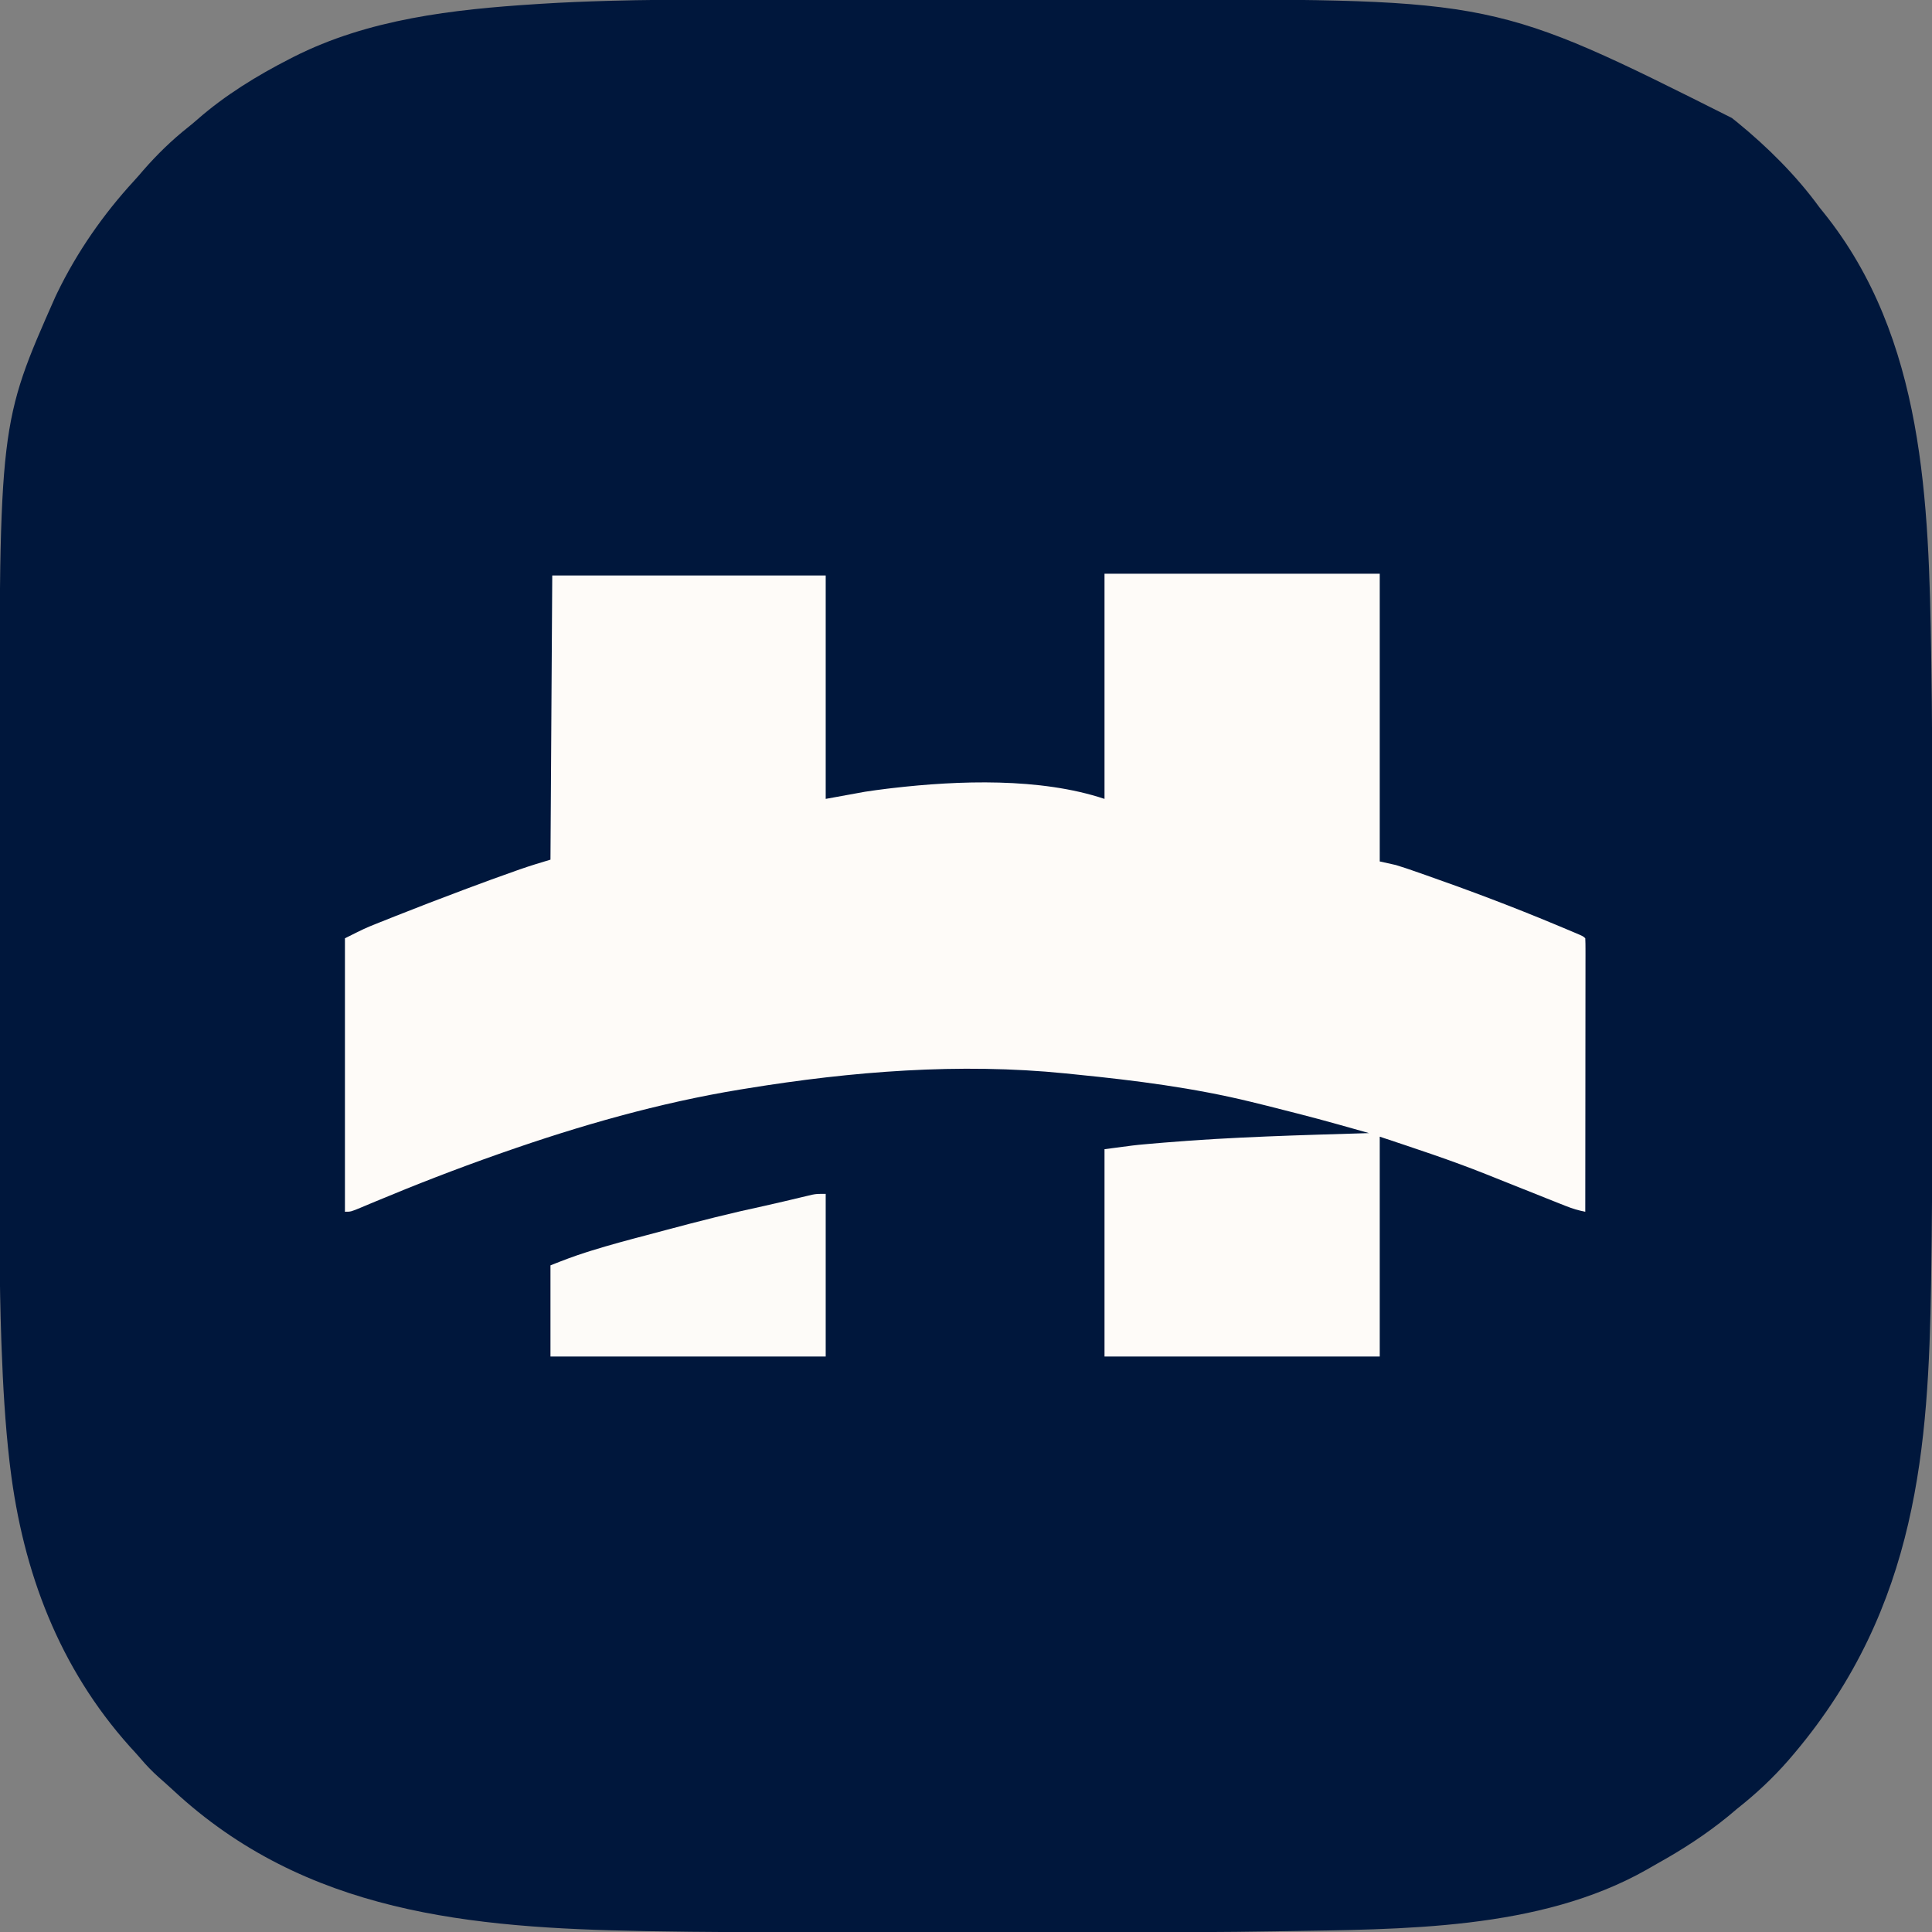
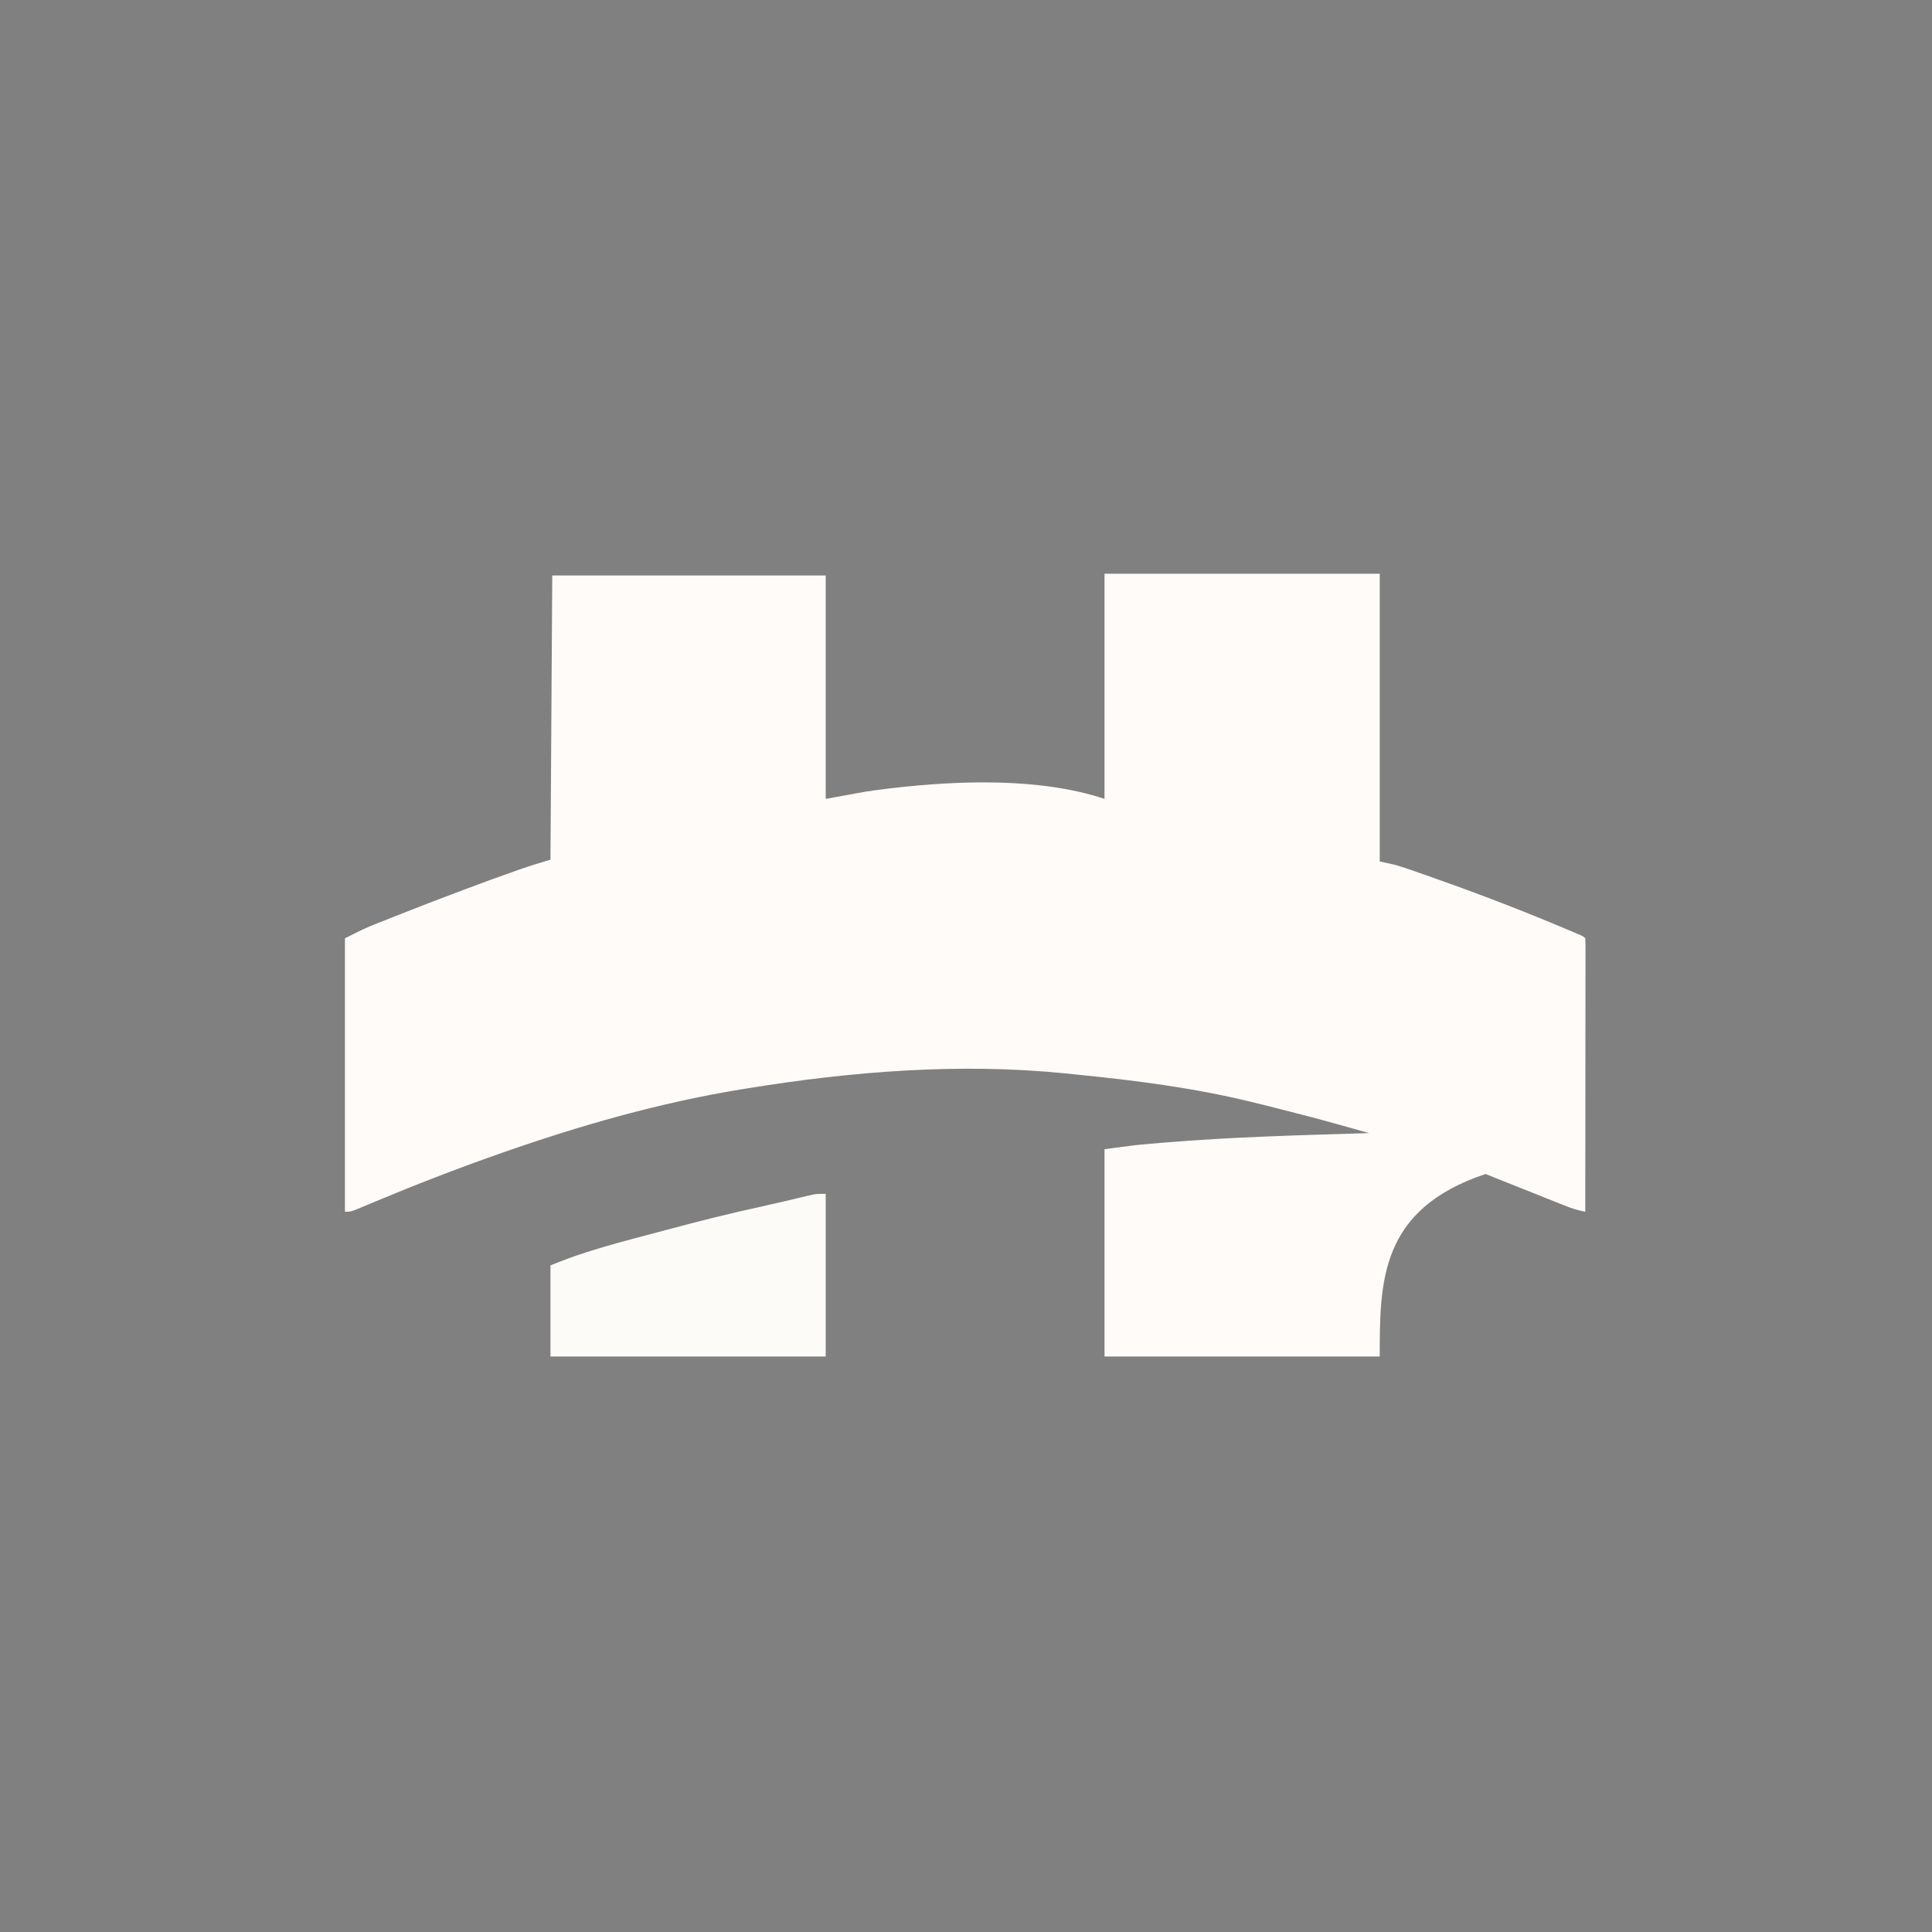
<svg xmlns="http://www.w3.org/2000/svg" version="1.1" width="1081" height="1081">
  <rect width="100%" height="100%" fill="#808080" stroke="none" />
-   <path d="M0 0 C4.277 0 8.553 -0.005 12.83 -0.01 C21.158 -0.018 29.486 -0.021 37.814 -0.022 C44.61 -0.022 51.407 -0.024 58.203 -0.027 C77.623 -0.036 97.043 -0.041 116.464 -0.04 C117.504 -0.04 118.544 -0.04 119.615 -0.04 C120.656 -0.04 121.698 -0.04 122.771 -0.04 C139.588 -0.039 156.405 -0.049 173.223 -0.063 C190.639 -0.078 208.055 -0.084 225.471 -0.083 C235.189 -0.083 244.907 -0.086 254.625 -0.097 C442.921 -0.298 442.921 -0.298 575.222 66.145 C576.236 66.954 577.251 67.762 578.296 68.595 C595.195 82.403 611.393 98.484 624.222 116.145 C625.413 117.627 625.413 117.627 626.628 119.138 C683.099 189.368 685.43 281.254 686.776 367.19 C686.797 368.489 686.818 369.789 686.839 371.127 C687.307 400.387 687.371 429.646 687.357 458.909 C687.355 464.08 687.354 469.25 687.356 474.421 C687.356 475.552 687.356 475.552 687.356 476.706 C687.356 478.24 687.357 479.775 687.357 481.31 C687.36 495.489 687.357 509.667 687.351 523.846 C687.347 535.843 687.347 547.841 687.352 559.838 C687.358 573.988 687.36 588.138 687.356 602.289 C687.356 603.816 687.356 605.343 687.356 606.87 C687.355 607.62 687.355 608.37 687.355 609.143 C687.354 614.269 687.356 619.395 687.358 624.52 C687.371 654.442 687.255 684.358 686.768 714.276 C686.738 716.153 686.738 716.153 686.708 718.067 C685.223 808.92 679.473 898.966 610.222 981.145 C609.132 982.411 608.048 983.681 606.972 984.958 C598.25 994.955 588.639 1003.948 578.222 1012.145 C576.513 1013.582 574.805 1015.02 573.097 1016.458 C560.666 1026.582 547.414 1035.155 533.409 1042.924 C531.458 1044.013 529.528 1045.13 527.601 1046.259 C467.453 1080.327 390.572 1079.56 323.36 1080.7 C322.156 1080.721 320.951 1080.742 319.709 1080.763 C290.41 1081.262 261.112 1081.294 231.809 1081.281 C226.422 1081.278 221.035 1081.278 215.648 1081.279 C214.865 1081.279 214.081 1081.28 213.274 1081.28 C211.68 1081.28 210.085 1081.28 208.491 1081.281 C193.737 1081.283 178.984 1081.28 164.23 1081.275 C151.726 1081.27 139.223 1081.271 126.719 1081.276 C111.998 1081.281 97.277 1081.283 82.555 1081.28 C80.969 1081.28 79.382 1081.28 77.795 1081.279 C77.016 1081.279 76.236 1081.279 75.433 1081.279 C70.088 1081.278 64.743 1081.279 59.398 1081.282 C29.57 1081.294 -0.252 1081.216 -30.077 1080.688 C-31.233 1080.668 -32.388 1080.647 -33.579 1080.627 C-130.186 1078.89 -222.733 1070.773 -296.856 1001.845 C-299.567 999.341 -302.321 996.896 -305.091 994.458 C-308.675 991.239 -311.91 987.906 -315.013 984.224 C-316.979 981.909 -319.032 979.69 -321.091 977.458 C-360.71 933.252 -380.88 879.728 -388.028 821.458 C-388.179 820.227 -388.331 818.996 -388.486 817.727 C-390.9 796.628 -392.111 775.379 -392.887 754.163 C-392.929 753.029 -392.971 751.896 -393.014 750.728 C-394.229 716.683 -394.073 682.616 -394.049 648.554 C-394.044 641.71 -394.044 634.866 -394.046 628.022 C-394.046 627.033 -394.047 626.043 -394.047 625.023 C-394.047 623.01 -394.048 620.997 -394.049 618.984 C-394.054 600.29 -394.048 581.597 -394.037 562.903 C-394.028 547.008 -394.03 531.113 -394.039 515.218 C-394.05 496.572 -394.054 477.926 -394.048 459.28 C-394.047 457.276 -394.047 455.272 -394.046 453.268 C-394.046 452.284 -394.045 451.299 -394.045 450.284 C-394.043 443.481 -394.046 436.679 -394.051 429.876 C-394.173 237.034 -394.173 237.034 -362.778 166.145 C-362.425 165.407 -362.071 164.668 -361.706 163.907 C-350.68 141.158 -335.923 119.95 -318.81 101.36 C-317 99.387 -315.26 97.374 -313.528 95.333 C-305.887 86.596 -297.585 78.484 -288.474 71.294 C-286.704 69.883 -284.968 68.431 -283.27 66.934 C-267.905 53.451 -249.95 42.432 -231.778 33.145 C-231.087 32.79 -230.397 32.435 -229.685 32.07 C-187.715 10.766 -140.308 5.406 -93.966 2.458 C-92.558 2.367 -92.558 2.367 -91.123 2.273 C-78.504 1.47 -65.878 0.973 -53.239 0.616 C-52.074 0.583 -52.074 0.583 -50.886 0.55 C-33.923 0.082 -16.968 -0.005 0 0 Z " fill="#00173C" transform="translate(393.778,-0.145)" />
-   <path d="M0 0 C50.82 0 101.64 0 154 0 C154 53.13 154 106.26 154 161 C156.97 161.66 159.94 162.32 163 163 C164.951 163.58 166.891 164.196 168.816 164.855 C170.425 165.406 170.425 165.406 172.067 165.968 C173.797 166.571 173.797 166.571 175.562 167.188 C176.807 167.62 178.052 168.053 179.334 168.499 C203.958 177.115 228.361 186.327 252.438 196.375 C253.226 196.704 254.015 197.033 254.827 197.371 C257.031 198.293 259.233 199.219 261.434 200.148 C262.416 200.561 262.416 200.561 263.419 200.983 C267.882 202.882 267.882 202.882 269 204 C269.097 205.974 269.122 207.952 269.12 209.929 C269.122 211.217 269.123 212.506 269.124 213.834 C269.121 215.275 269.117 216.717 269.114 218.158 C269.113 219.666 269.113 221.173 269.114 222.681 C269.114 226.786 269.108 230.891 269.101 234.997 C269.095 239.282 269.095 243.568 269.093 247.853 C269.09 255.974 269.082 264.095 269.072 272.216 C269.061 281.458 269.055 290.701 269.05 299.944 C269.04 318.963 269.022 337.981 269 357 C265.149 356.275 261.738 355.225 258.09 353.777 C256.946 353.325 255.801 352.874 254.623 352.408 C253.406 351.923 252.19 351.437 250.938 350.938 C249.665 350.433 248.392 349.929 247.12 349.426 C240.81 346.927 234.51 344.406 228.213 341.876 C225.006 340.589 221.796 339.307 218.585 338.029 C216.791 337.315 214.997 336.599 213.204 335.881 C193.686 328.102 173.992 321.664 154 315 C154 355.59 154 396.18 154 438 C103.18 438 52.36 438 0 438 C0 399.72 0 361.44 0 322 C16.931 319.743 16.931 319.743 22.82 319.219 C23.474 319.16 24.127 319.102 24.8 319.042 C26.908 318.856 29.016 318.677 31.125 318.5 C32.253 318.405 32.253 318.405 33.403 318.308 C71.531 315.117 109.769 314.156 148 313 C119.524 304.967 119.524 304.967 90.849 297.686 C87.903 296.977 84.964 296.246 82.023 295.516 C49.914 287.671 17.205 283.508 -15.645 280.236 C-17.732 280.027 -19.818 279.811 -21.903 279.593 C-81.047 273.639 -141.512 278.459 -200 288 C-201.256 288.202 -202.513 288.404 -203.807 288.612 C-249.11 296.036 -293.736 308.817 -337 324 C-337.797 324.279 -338.593 324.559 -339.414 324.846 C-362.621 333.002 -385.484 341.868 -408.176 351.362 C-409.08 351.738 -409.984 352.115 -410.915 352.503 C-412.612 353.21 -414.306 353.922 -415.998 354.639 C-421.665 357 -421.665 357 -425 357 C-425 306.51 -425 256.02 -425 204 C-413.73 198.365 -413.73 198.365 -407.773 195.977 C-406.792 195.582 -406.792 195.582 -405.792 195.18 C-403.655 194.323 -401.515 193.473 -399.375 192.625 C-398.629 192.328 -397.883 192.031 -397.115 191.725 C-384.484 186.696 -371.79 181.839 -359.062 177.062 C-358.252 176.758 -357.442 176.453 -356.607 176.14 C-347.581 172.752 -338.528 169.447 -329.434 166.246 C-328.637 165.965 -327.841 165.683 -327.02 165.393 C-321.38 163.422 -315.737 161.721 -310 160 C-309.505 81.295 -309.505 81.295 -309 1 C-258.51 1 -208.02 1 -156 1 C-156 42.25 -156 83.5 -156 126 C-148.74 124.68 -141.48 123.36 -134 122 C-129.888 121.388 -125.811 120.798 -121.688 120.312 C-120.682 120.192 -119.676 120.072 -118.639 119.948 C-81.657 115.663 -35.913 114.029 0 126 C0 84.42 0 42.84 0 0 Z " fill="#FEFBF8" transform="translate(618,321)" />
+   <path d="M0 0 C50.82 0 101.64 0 154 0 C154 53.13 154 106.26 154 161 C156.97 161.66 159.94 162.32 163 163 C164.951 163.58 166.891 164.196 168.816 164.855 C170.425 165.406 170.425 165.406 172.067 165.968 C173.797 166.571 173.797 166.571 175.562 167.188 C176.807 167.62 178.052 168.053 179.334 168.499 C203.958 177.115 228.361 186.327 252.438 196.375 C253.226 196.704 254.015 197.033 254.827 197.371 C257.031 198.293 259.233 199.219 261.434 200.148 C262.416 200.561 262.416 200.561 263.419 200.983 C267.882 202.882 267.882 202.882 269 204 C269.097 205.974 269.122 207.952 269.12 209.929 C269.122 211.217 269.123 212.506 269.124 213.834 C269.121 215.275 269.117 216.717 269.114 218.158 C269.113 219.666 269.113 221.173 269.114 222.681 C269.114 226.786 269.108 230.891 269.101 234.997 C269.095 239.282 269.095 243.568 269.093 247.853 C269.09 255.974 269.082 264.095 269.072 272.216 C269.061 281.458 269.055 290.701 269.05 299.944 C269.04 318.963 269.022 337.981 269 357 C265.149 356.275 261.738 355.225 258.09 353.777 C256.946 353.325 255.801 352.874 254.623 352.408 C253.406 351.923 252.19 351.437 250.938 350.938 C249.665 350.433 248.392 349.929 247.12 349.426 C240.81 346.927 234.51 344.406 228.213 341.876 C225.006 340.589 221.796 339.307 218.585 338.029 C216.791 337.315 214.997 336.599 213.204 335.881 C154 355.59 154 396.18 154 438 C103.18 438 52.36 438 0 438 C0 399.72 0 361.44 0 322 C16.931 319.743 16.931 319.743 22.82 319.219 C23.474 319.16 24.127 319.102 24.8 319.042 C26.908 318.856 29.016 318.677 31.125 318.5 C32.253 318.405 32.253 318.405 33.403 318.308 C71.531 315.117 109.769 314.156 148 313 C119.524 304.967 119.524 304.967 90.849 297.686 C87.903 296.977 84.964 296.246 82.023 295.516 C49.914 287.671 17.205 283.508 -15.645 280.236 C-17.732 280.027 -19.818 279.811 -21.903 279.593 C-81.047 273.639 -141.512 278.459 -200 288 C-201.256 288.202 -202.513 288.404 -203.807 288.612 C-249.11 296.036 -293.736 308.817 -337 324 C-337.797 324.279 -338.593 324.559 -339.414 324.846 C-362.621 333.002 -385.484 341.868 -408.176 351.362 C-409.08 351.738 -409.984 352.115 -410.915 352.503 C-412.612 353.21 -414.306 353.922 -415.998 354.639 C-421.665 357 -421.665 357 -425 357 C-425 306.51 -425 256.02 -425 204 C-413.73 198.365 -413.73 198.365 -407.773 195.977 C-406.792 195.582 -406.792 195.582 -405.792 195.18 C-403.655 194.323 -401.515 193.473 -399.375 192.625 C-398.629 192.328 -397.883 192.031 -397.115 191.725 C-384.484 186.696 -371.79 181.839 -359.062 177.062 C-358.252 176.758 -357.442 176.453 -356.607 176.14 C-347.581 172.752 -338.528 169.447 -329.434 166.246 C-328.637 165.965 -327.841 165.683 -327.02 165.393 C-321.38 163.422 -315.737 161.721 -310 160 C-309.505 81.295 -309.505 81.295 -309 1 C-258.51 1 -208.02 1 -156 1 C-156 42.25 -156 83.5 -156 126 C-148.74 124.68 -141.48 123.36 -134 122 C-129.888 121.388 -125.811 120.798 -121.688 120.312 C-120.682 120.192 -119.676 120.072 -118.639 119.948 C-81.657 115.663 -35.913 114.029 0 126 C0 84.42 0 42.84 0 0 Z " fill="#FEFBF8" transform="translate(618,321)" />
  <path d="M0 0 C0 30.03 0 60.06 0 91 C-50.82 91 -101.64 91 -154 91 C-154 74.17 -154 57.34 -154 40 C-147.345 37.338 -140.813 34.839 -134 32.688 C-132.577 32.238 -132.577 32.238 -131.125 31.779 C-120.789 28.558 -110.349 25.765 -99.878 23.021 C-96.328 22.089 -92.781 21.139 -89.236 20.188 C-70.98 15.289 -52.733 10.667 -34.247 6.712 C-30.737 5.942 -27.24 5.129 -23.742 4.305 C-22.55 4.024 -21.358 3.743 -20.13 3.454 C-17.855 2.916 -15.581 2.374 -13.308 1.827 C-12.291 1.588 -11.274 1.348 -10.227 1.102 C-9.335 0.888 -8.444 0.675 -7.526 0.456 C-5 0 -5 0 0 0 Z " fill="#FDFBF8" transform="translate(462,668)" />
</svg>